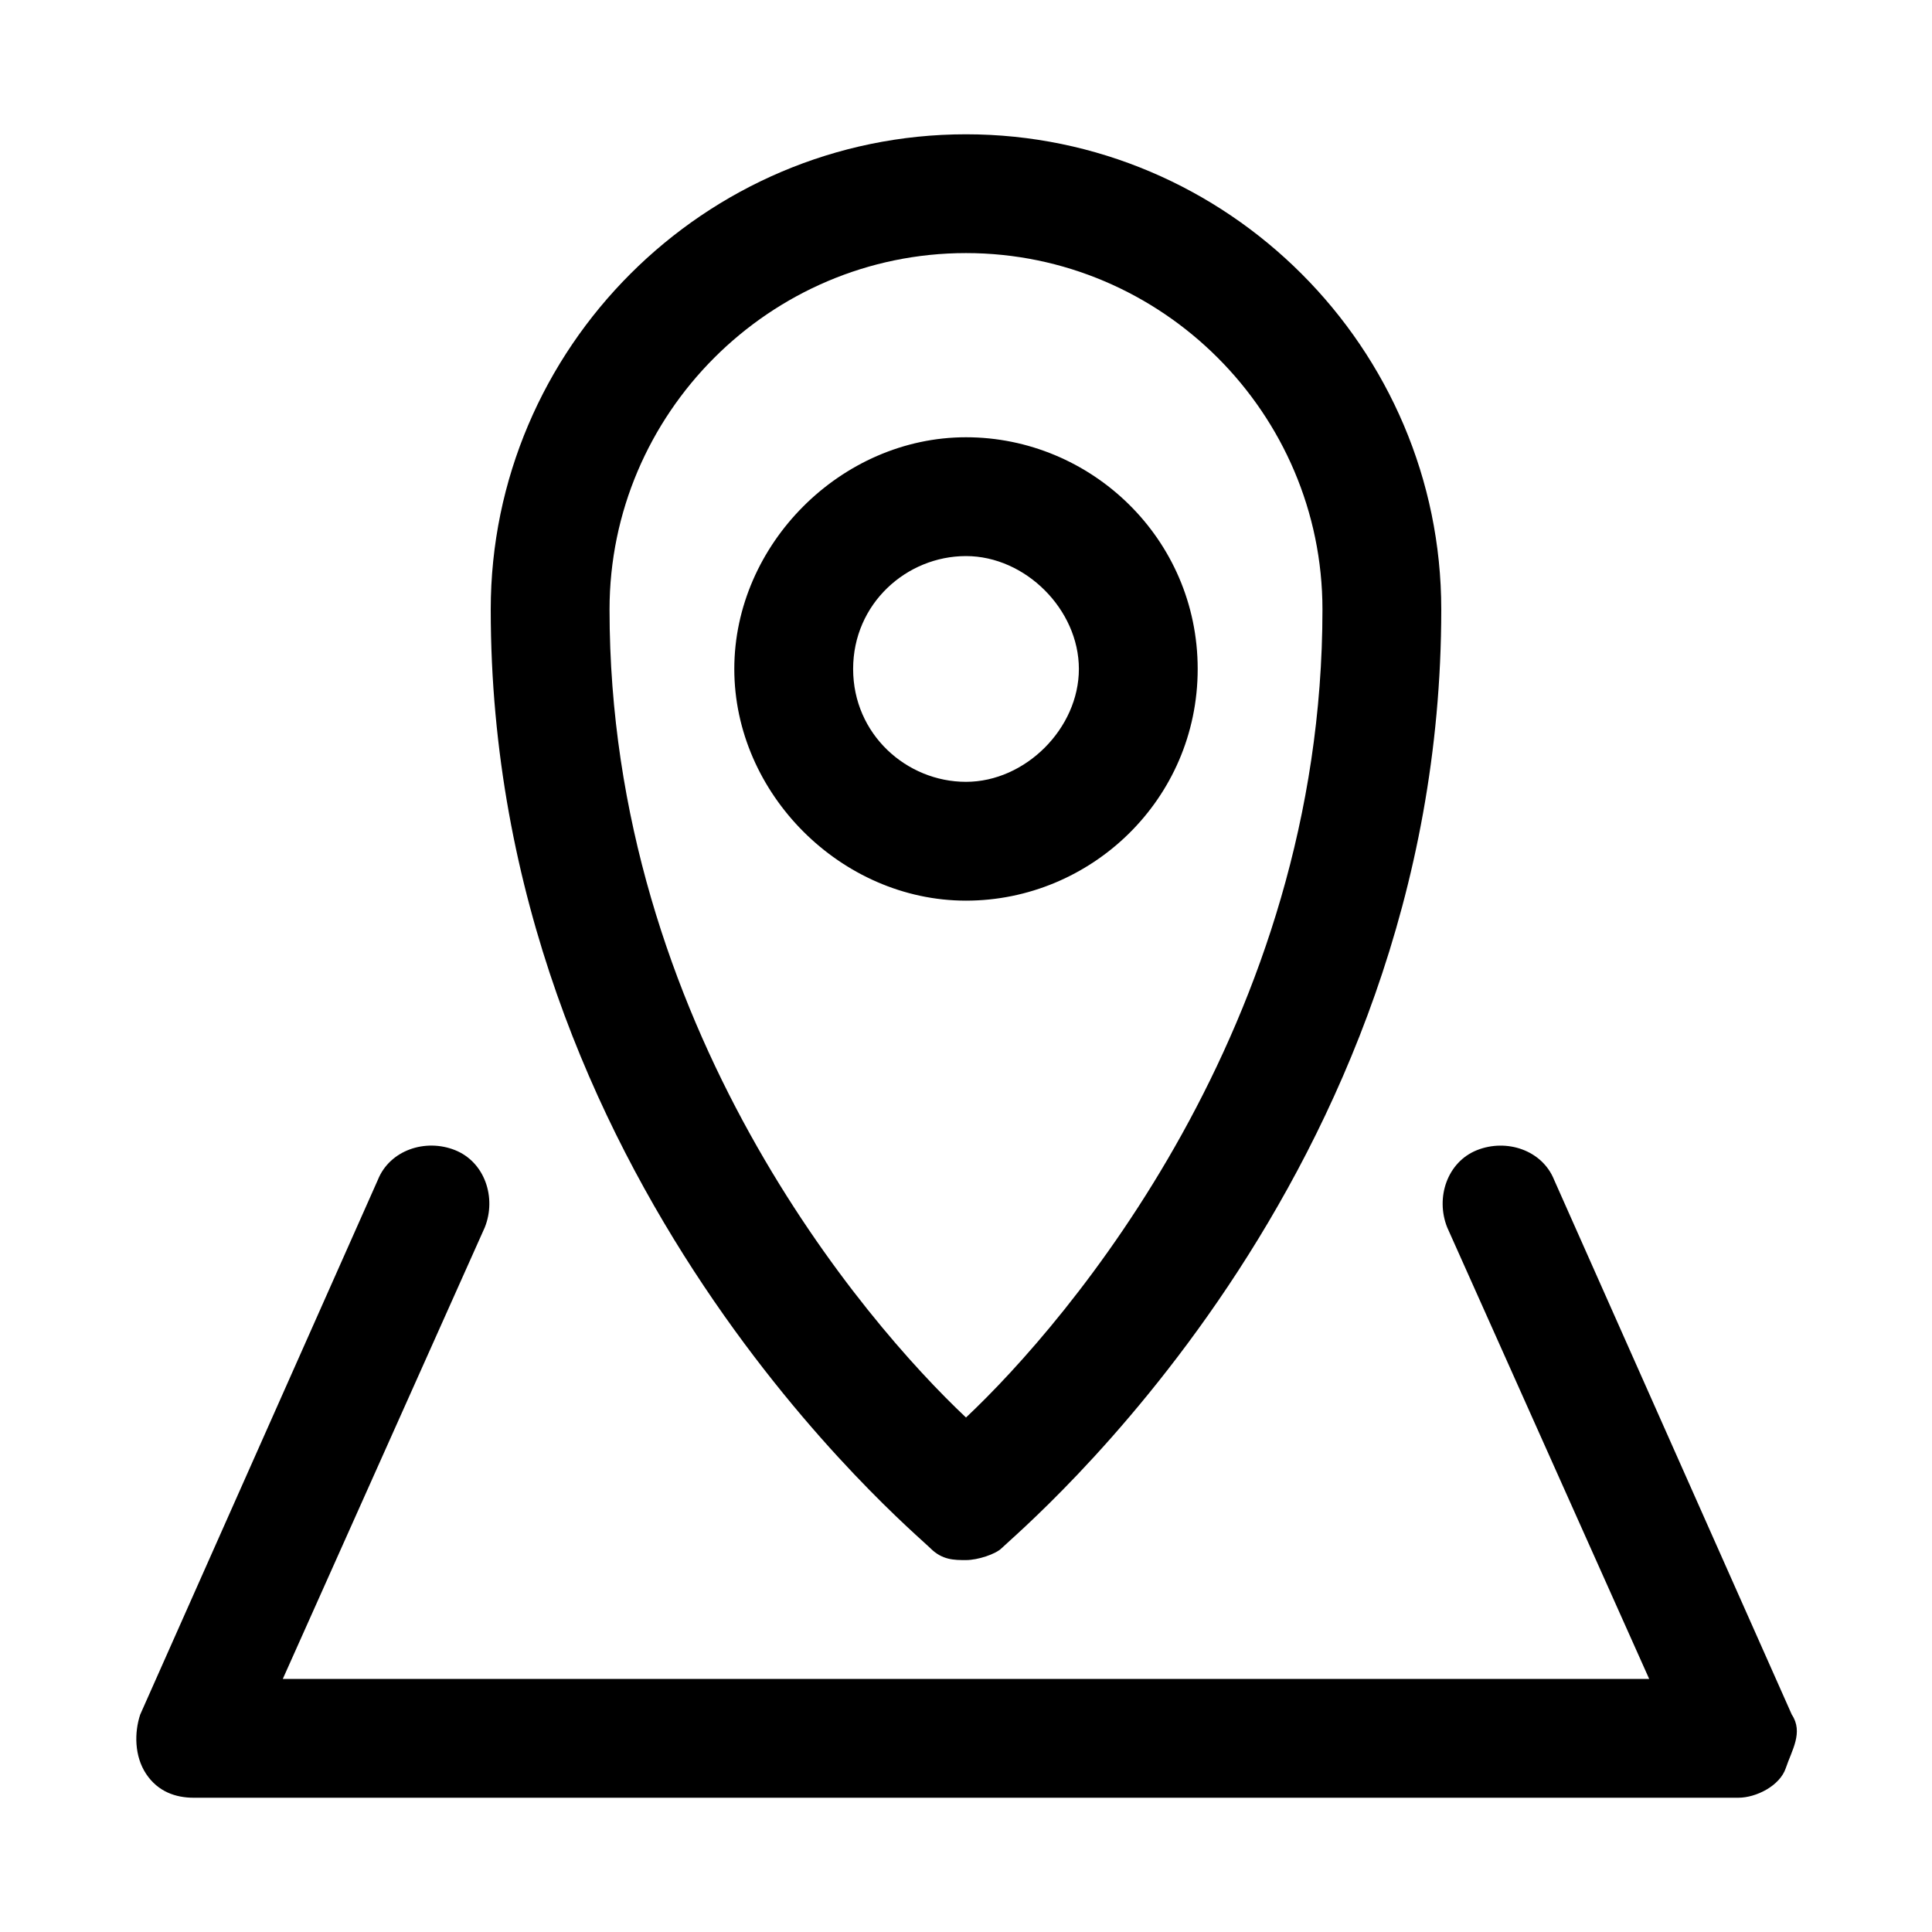
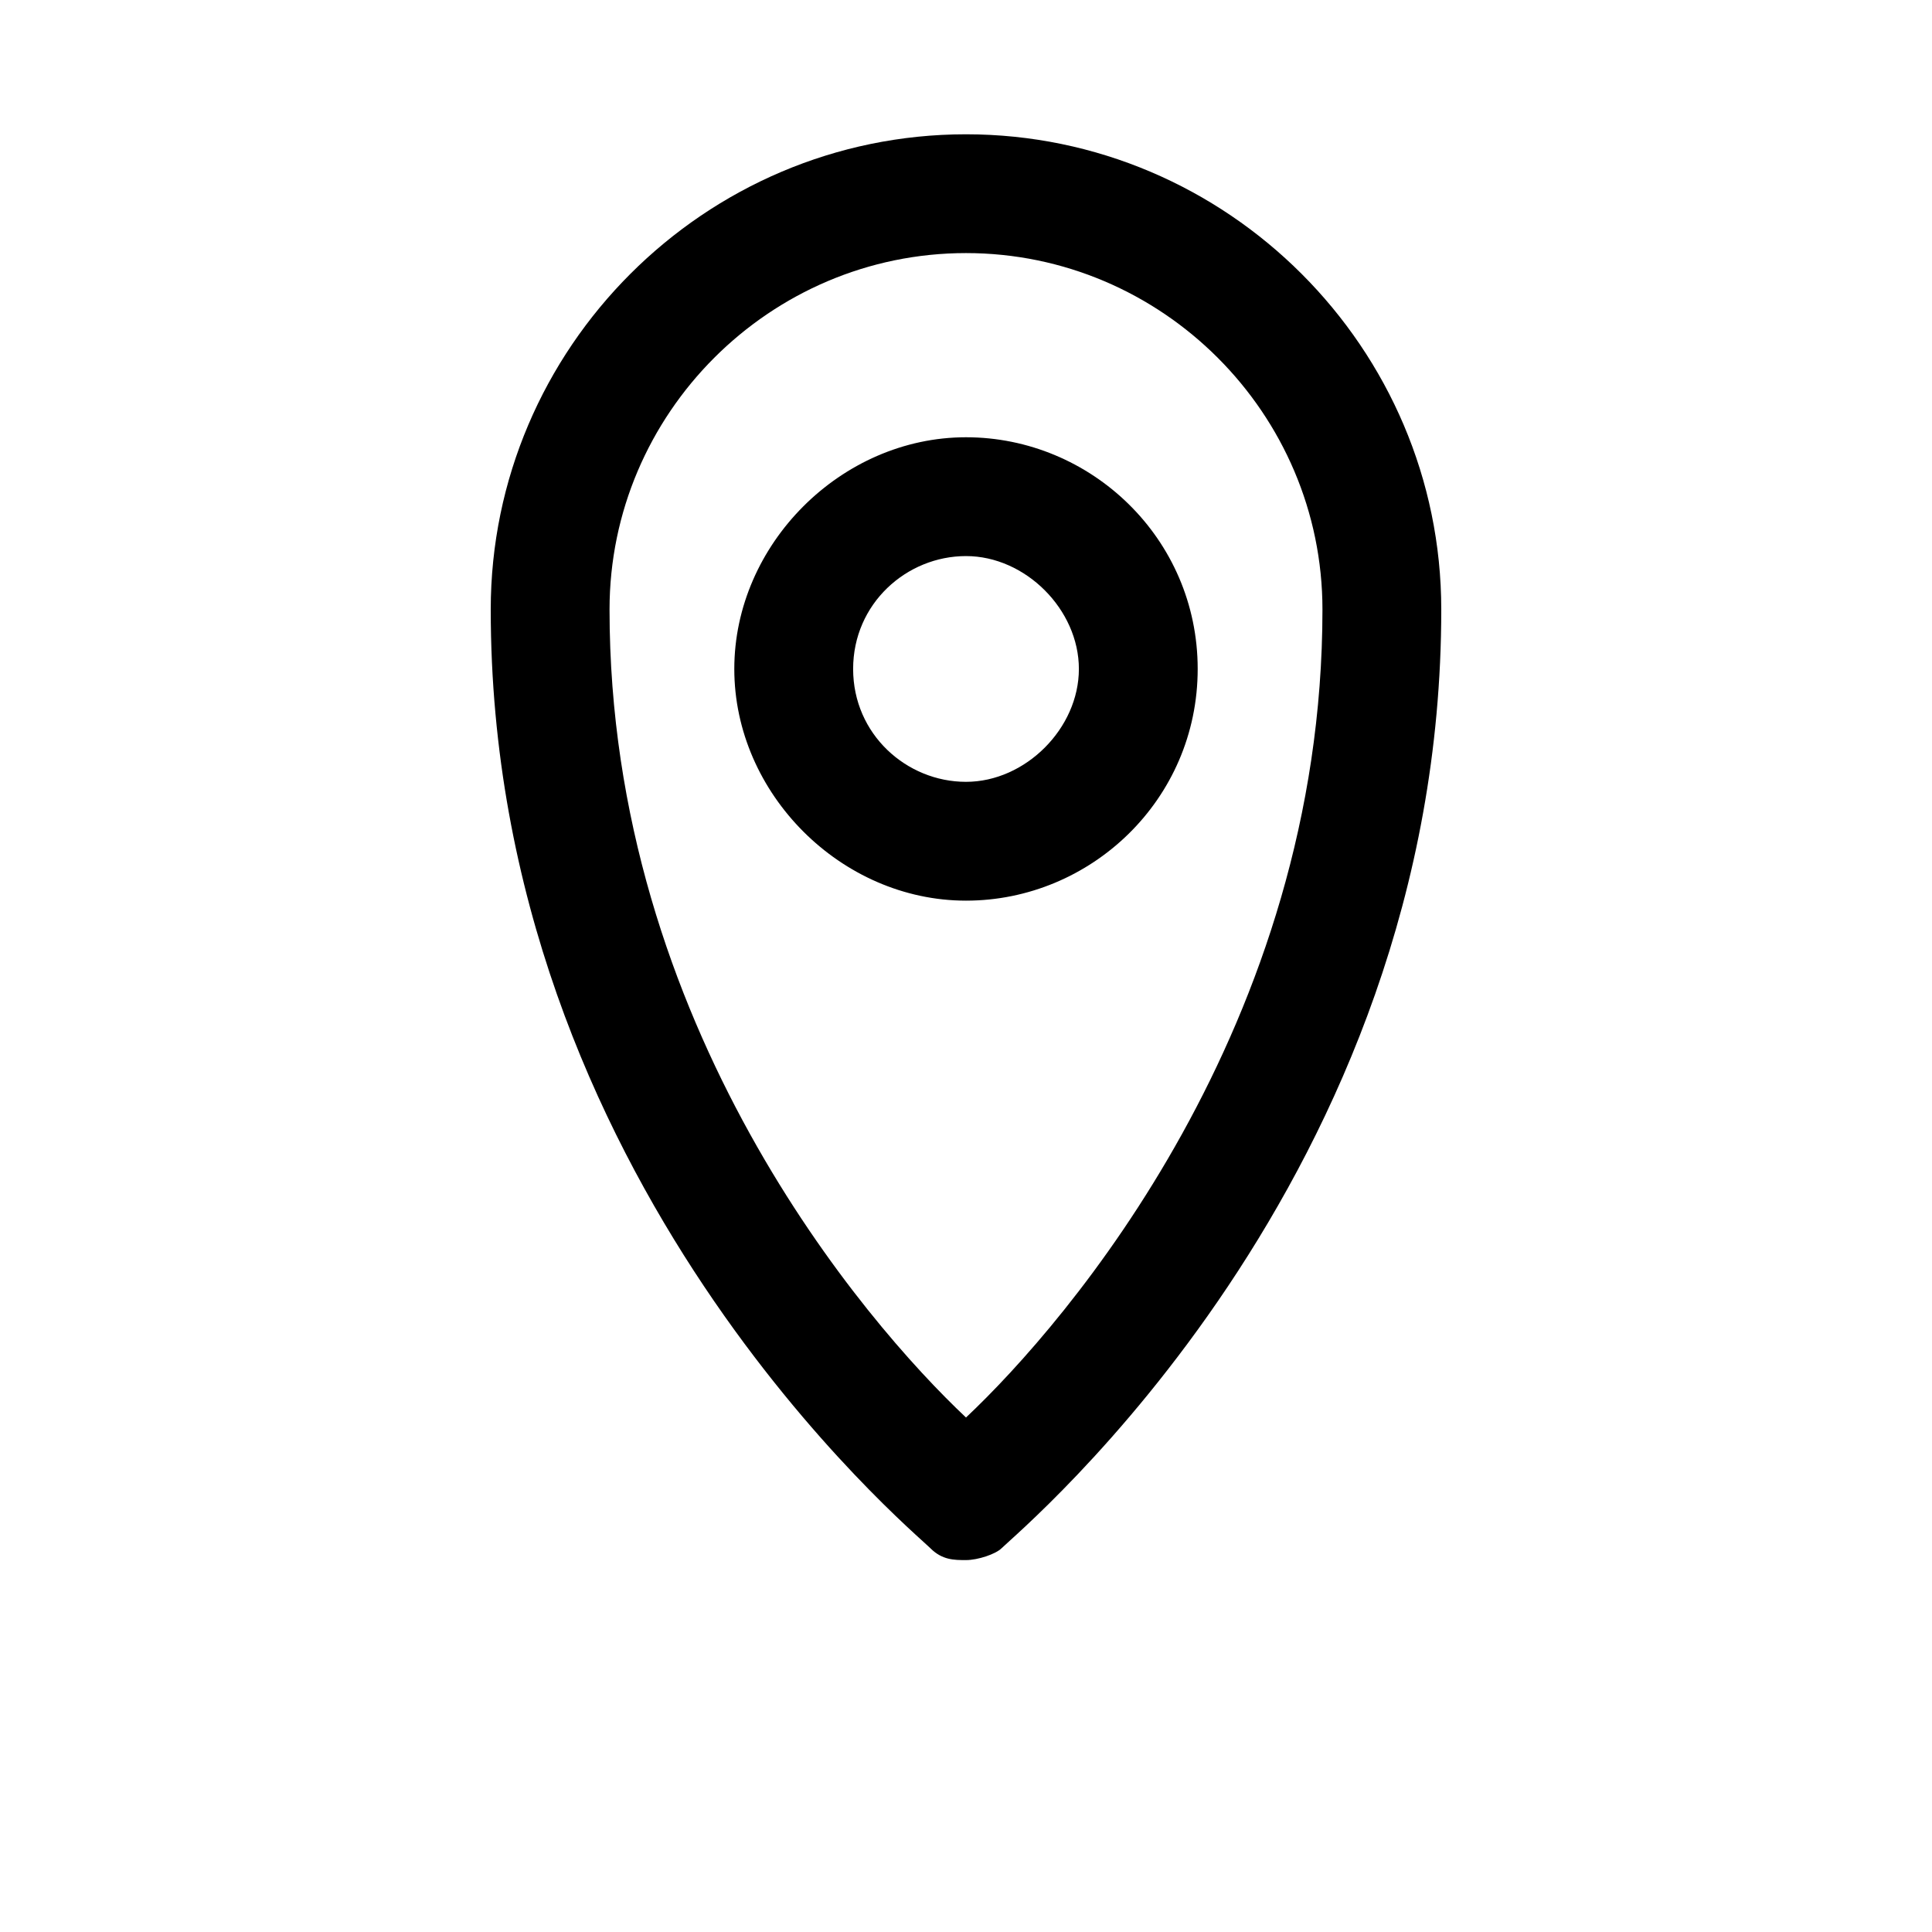
<svg xmlns="http://www.w3.org/2000/svg" fill="#000000" width="800px" height="800px" version="1.1" viewBox="144 144 512 512">
  <g>
    <path d="m390.55 554.29c3.148 3.148 6.297 3.148 9.445 3.148 3.148 0 7.871-1.574 9.445-3.148 4.727-4.723 116.51-97.613 116.51-248.75 0-69.273-56.68-125.95-125.95-125.95-69.273 0-125.95 56.68-125.95 125.95 0.004 151.14 111.79 244.03 116.51 248.75zm9.449-343.22c51.957 0 94.465 42.508 94.465 94.465 0 110.21-67.699 188.93-94.465 214.12-26.766-25.191-94.465-103.91-94.465-214.12 0-51.957 42.508-94.465 94.465-94.465z" />
-     <path d="m618.84 598.38-62.977-141.7c-3.148-7.871-12.594-11.02-20.469-7.871-7.871 3.148-11.02 12.594-7.871 20.469l53.531 119.66-362.11-0.008 53.531-119.66c3.148-7.871 0-17.32-7.871-20.469-7.871-3.148-17.32 0-20.469 7.871l-62.977 141.7c-1.574 4.723-1.574 11.02 1.574 15.742 3.148 4.731 7.871 6.305 12.594 6.305h409.34c4.723 0 11.02-3.148 12.594-7.871 1.578-4.723 4.727-9.445 1.578-14.168z" />
    <path d="m461.4 321.28c0-34.637-28.34-61.402-61.402-61.402s-61.402 28.34-61.402 61.402 28.34 61.402 61.402 61.402c33.066 0 61.402-26.766 61.402-61.402zm-91.312 0c0-17.32 14.168-29.914 29.914-29.914 15.742 0 29.914 14.168 29.914 29.914 0 15.742-14.168 29.914-29.914 29.914s-29.914-12.594-29.914-29.914z" />
  </g>
</svg>